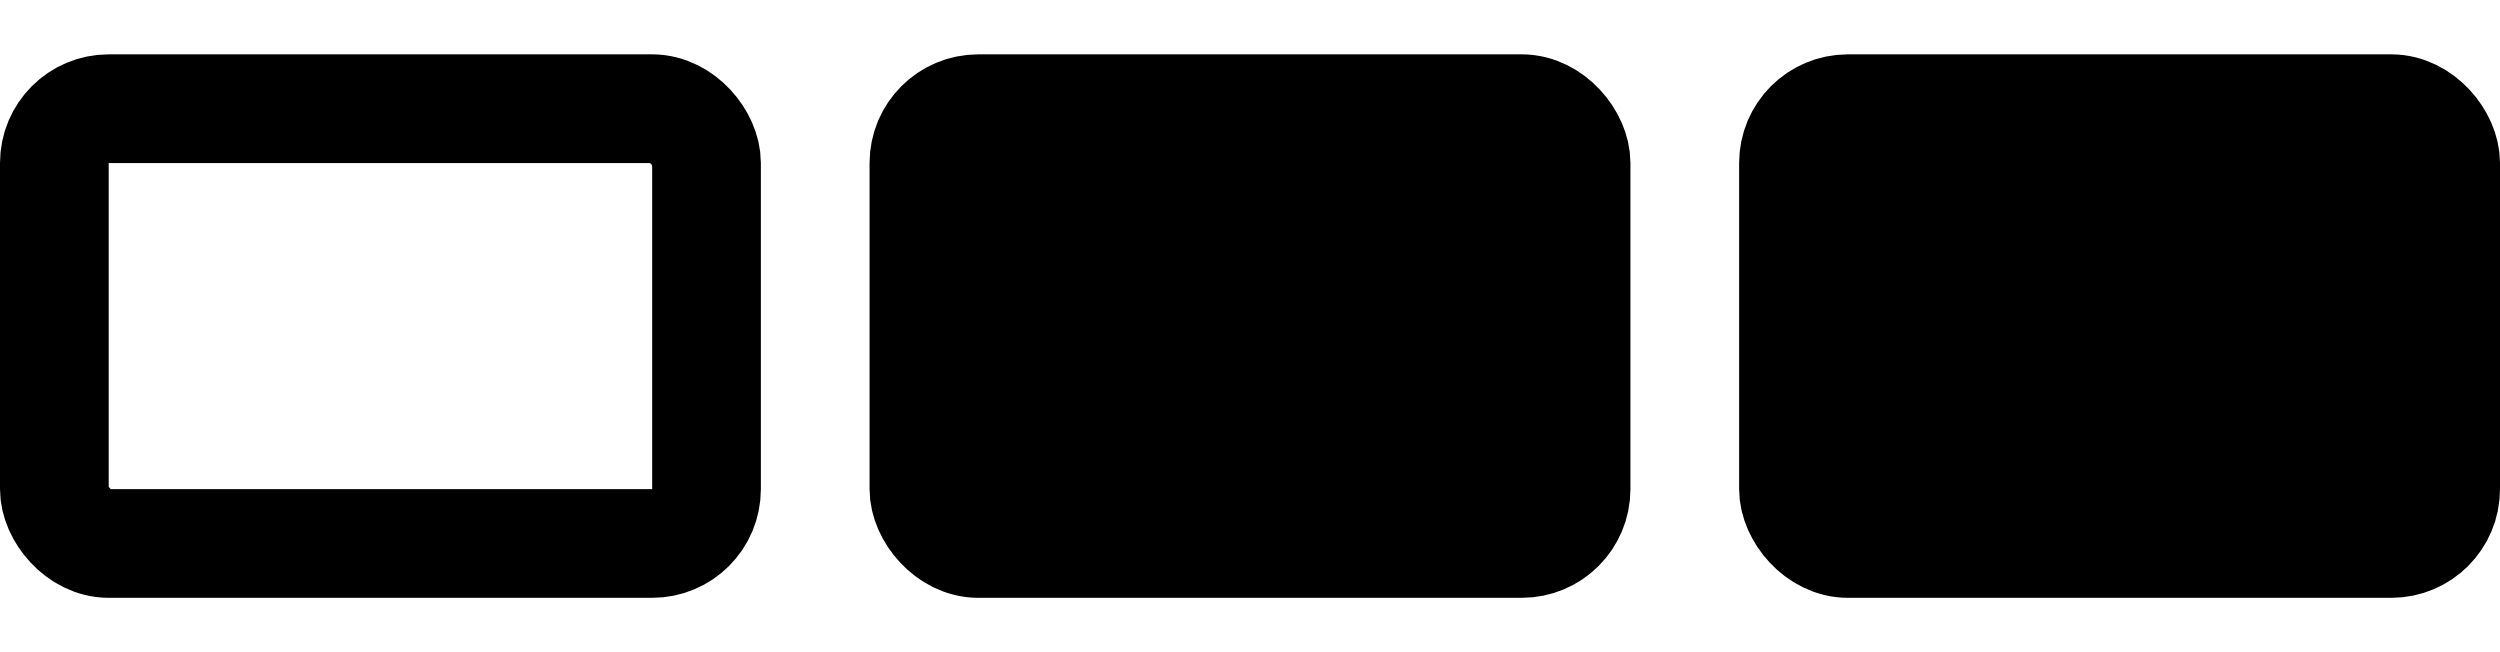
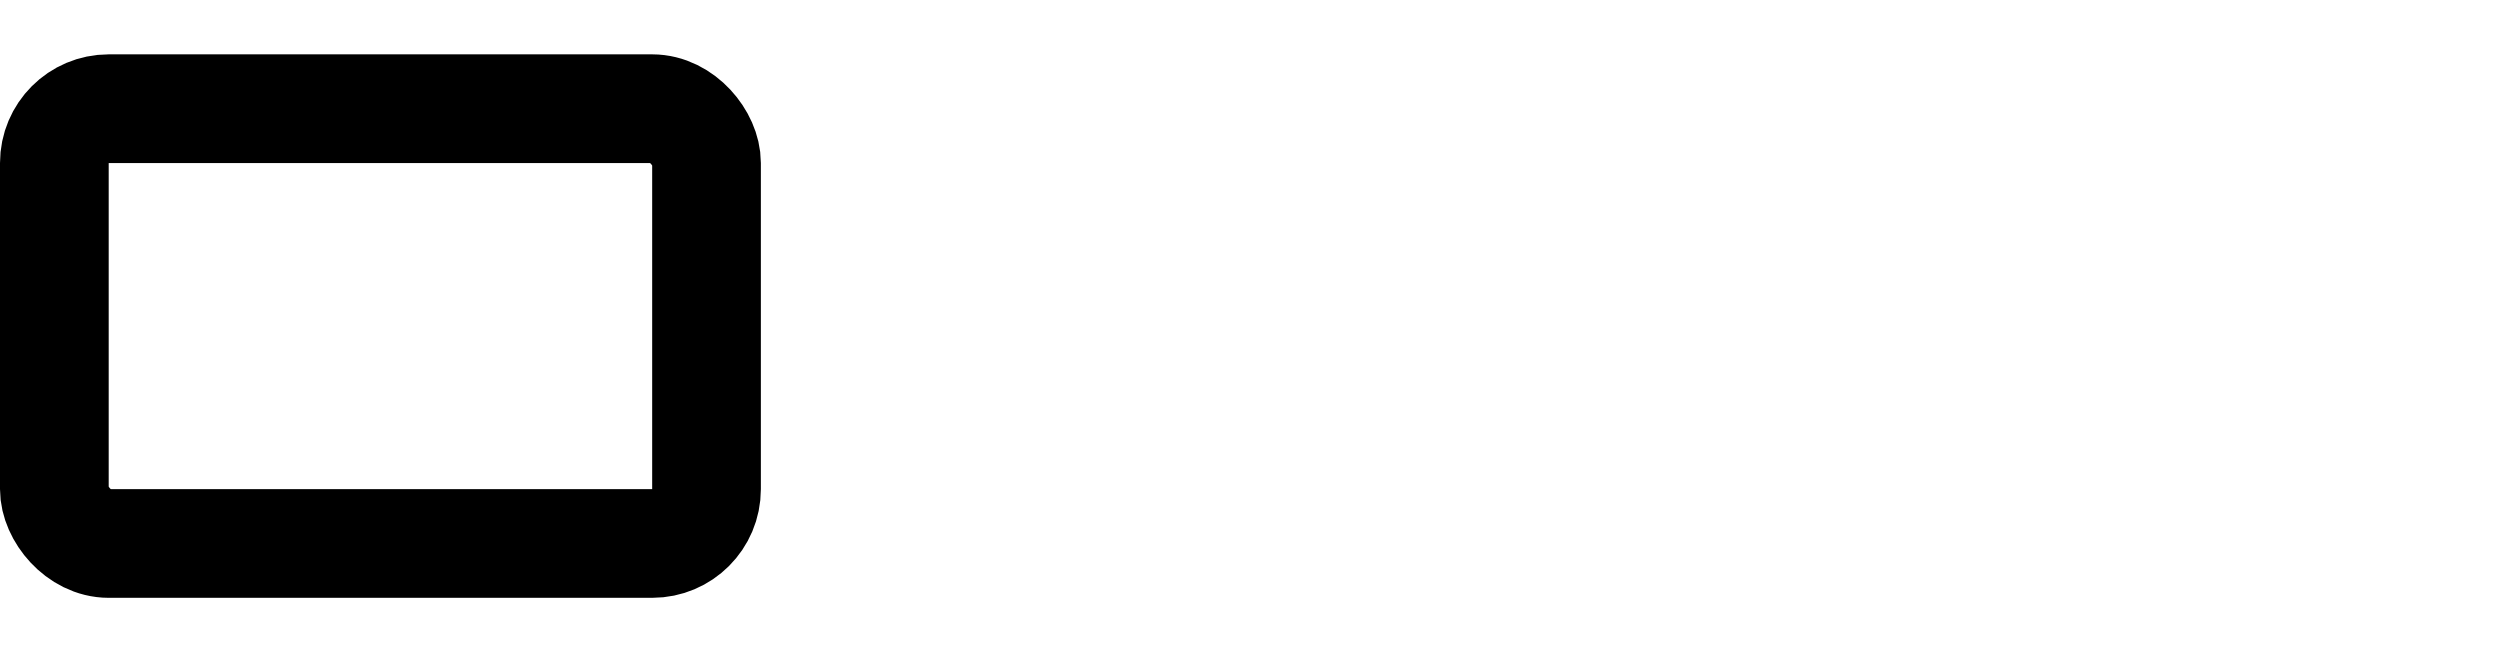
<svg xmlns="http://www.w3.org/2000/svg" width="23" height="6" viewBox="0 0 23 6" fill="none">
  <rect x="0.5" y="1" width="6" height="4" rx="0.5" stroke="black" />
-   <rect x="8.5" y="1" width="6" height="4" rx="0.5" fill="black" stroke="black" />
-   <rect x="16.5" y="1" width="6" height="4" rx="0.5" fill="black" stroke="black" />
</svg>